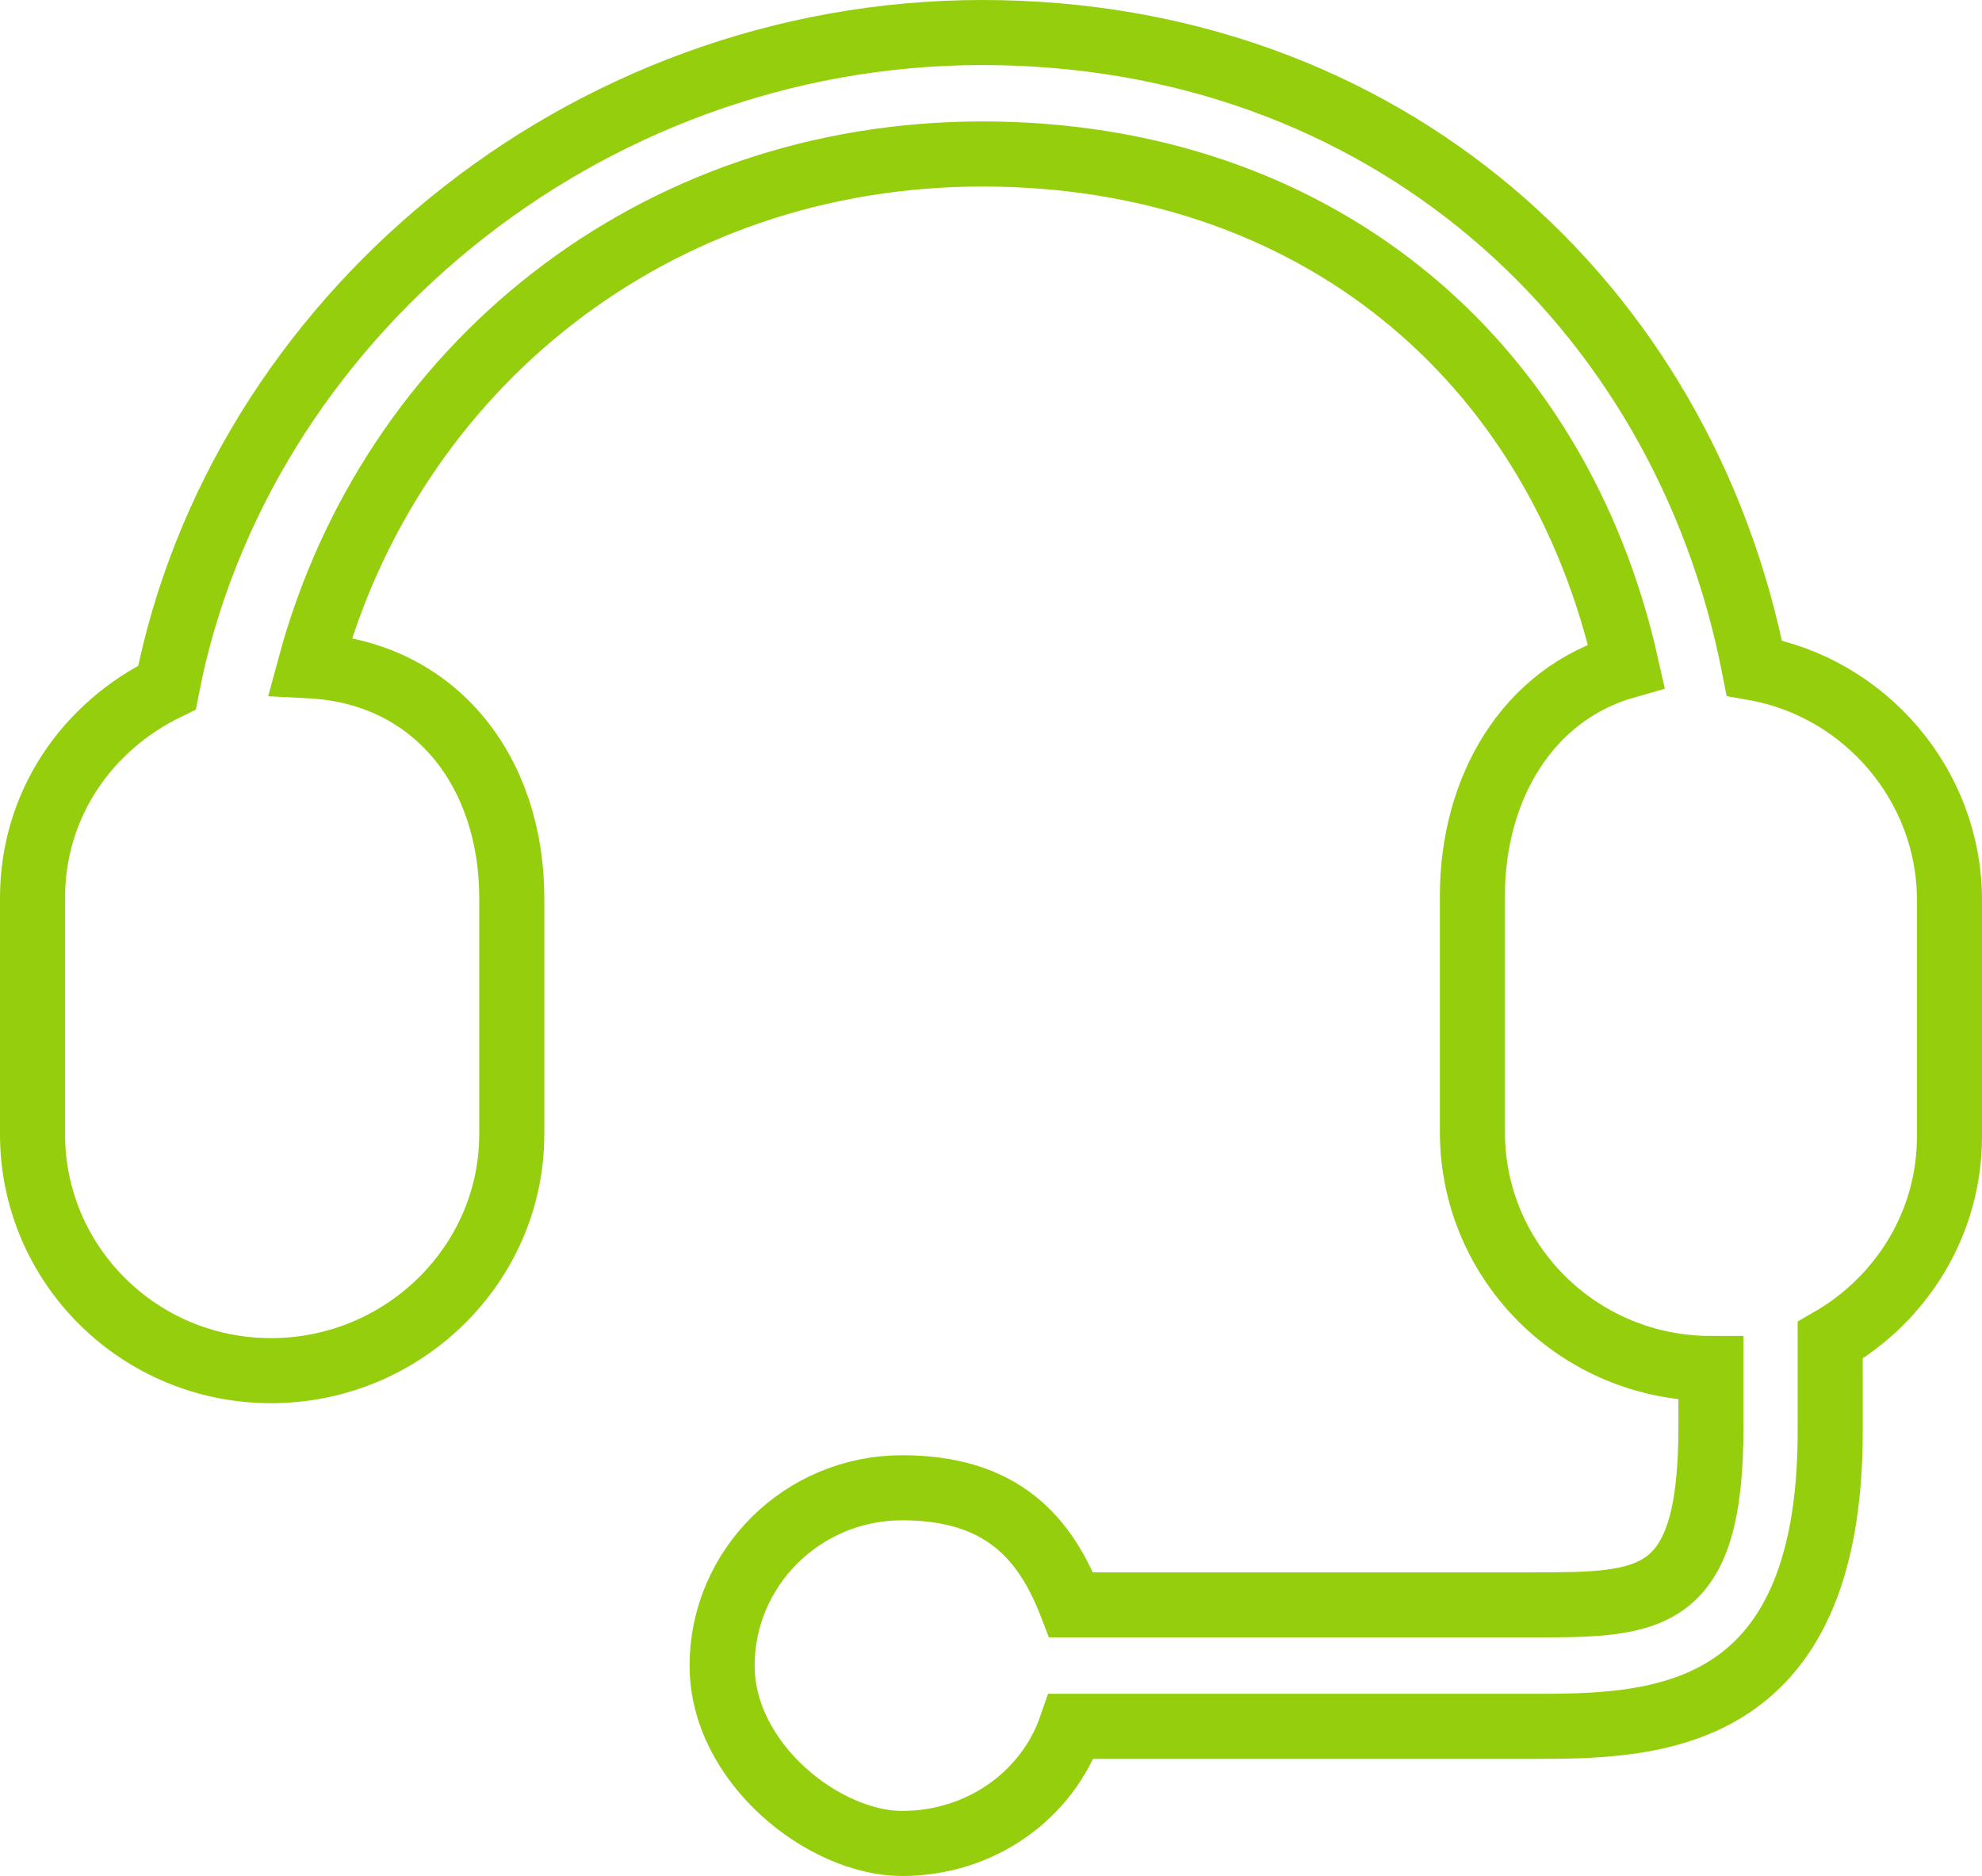
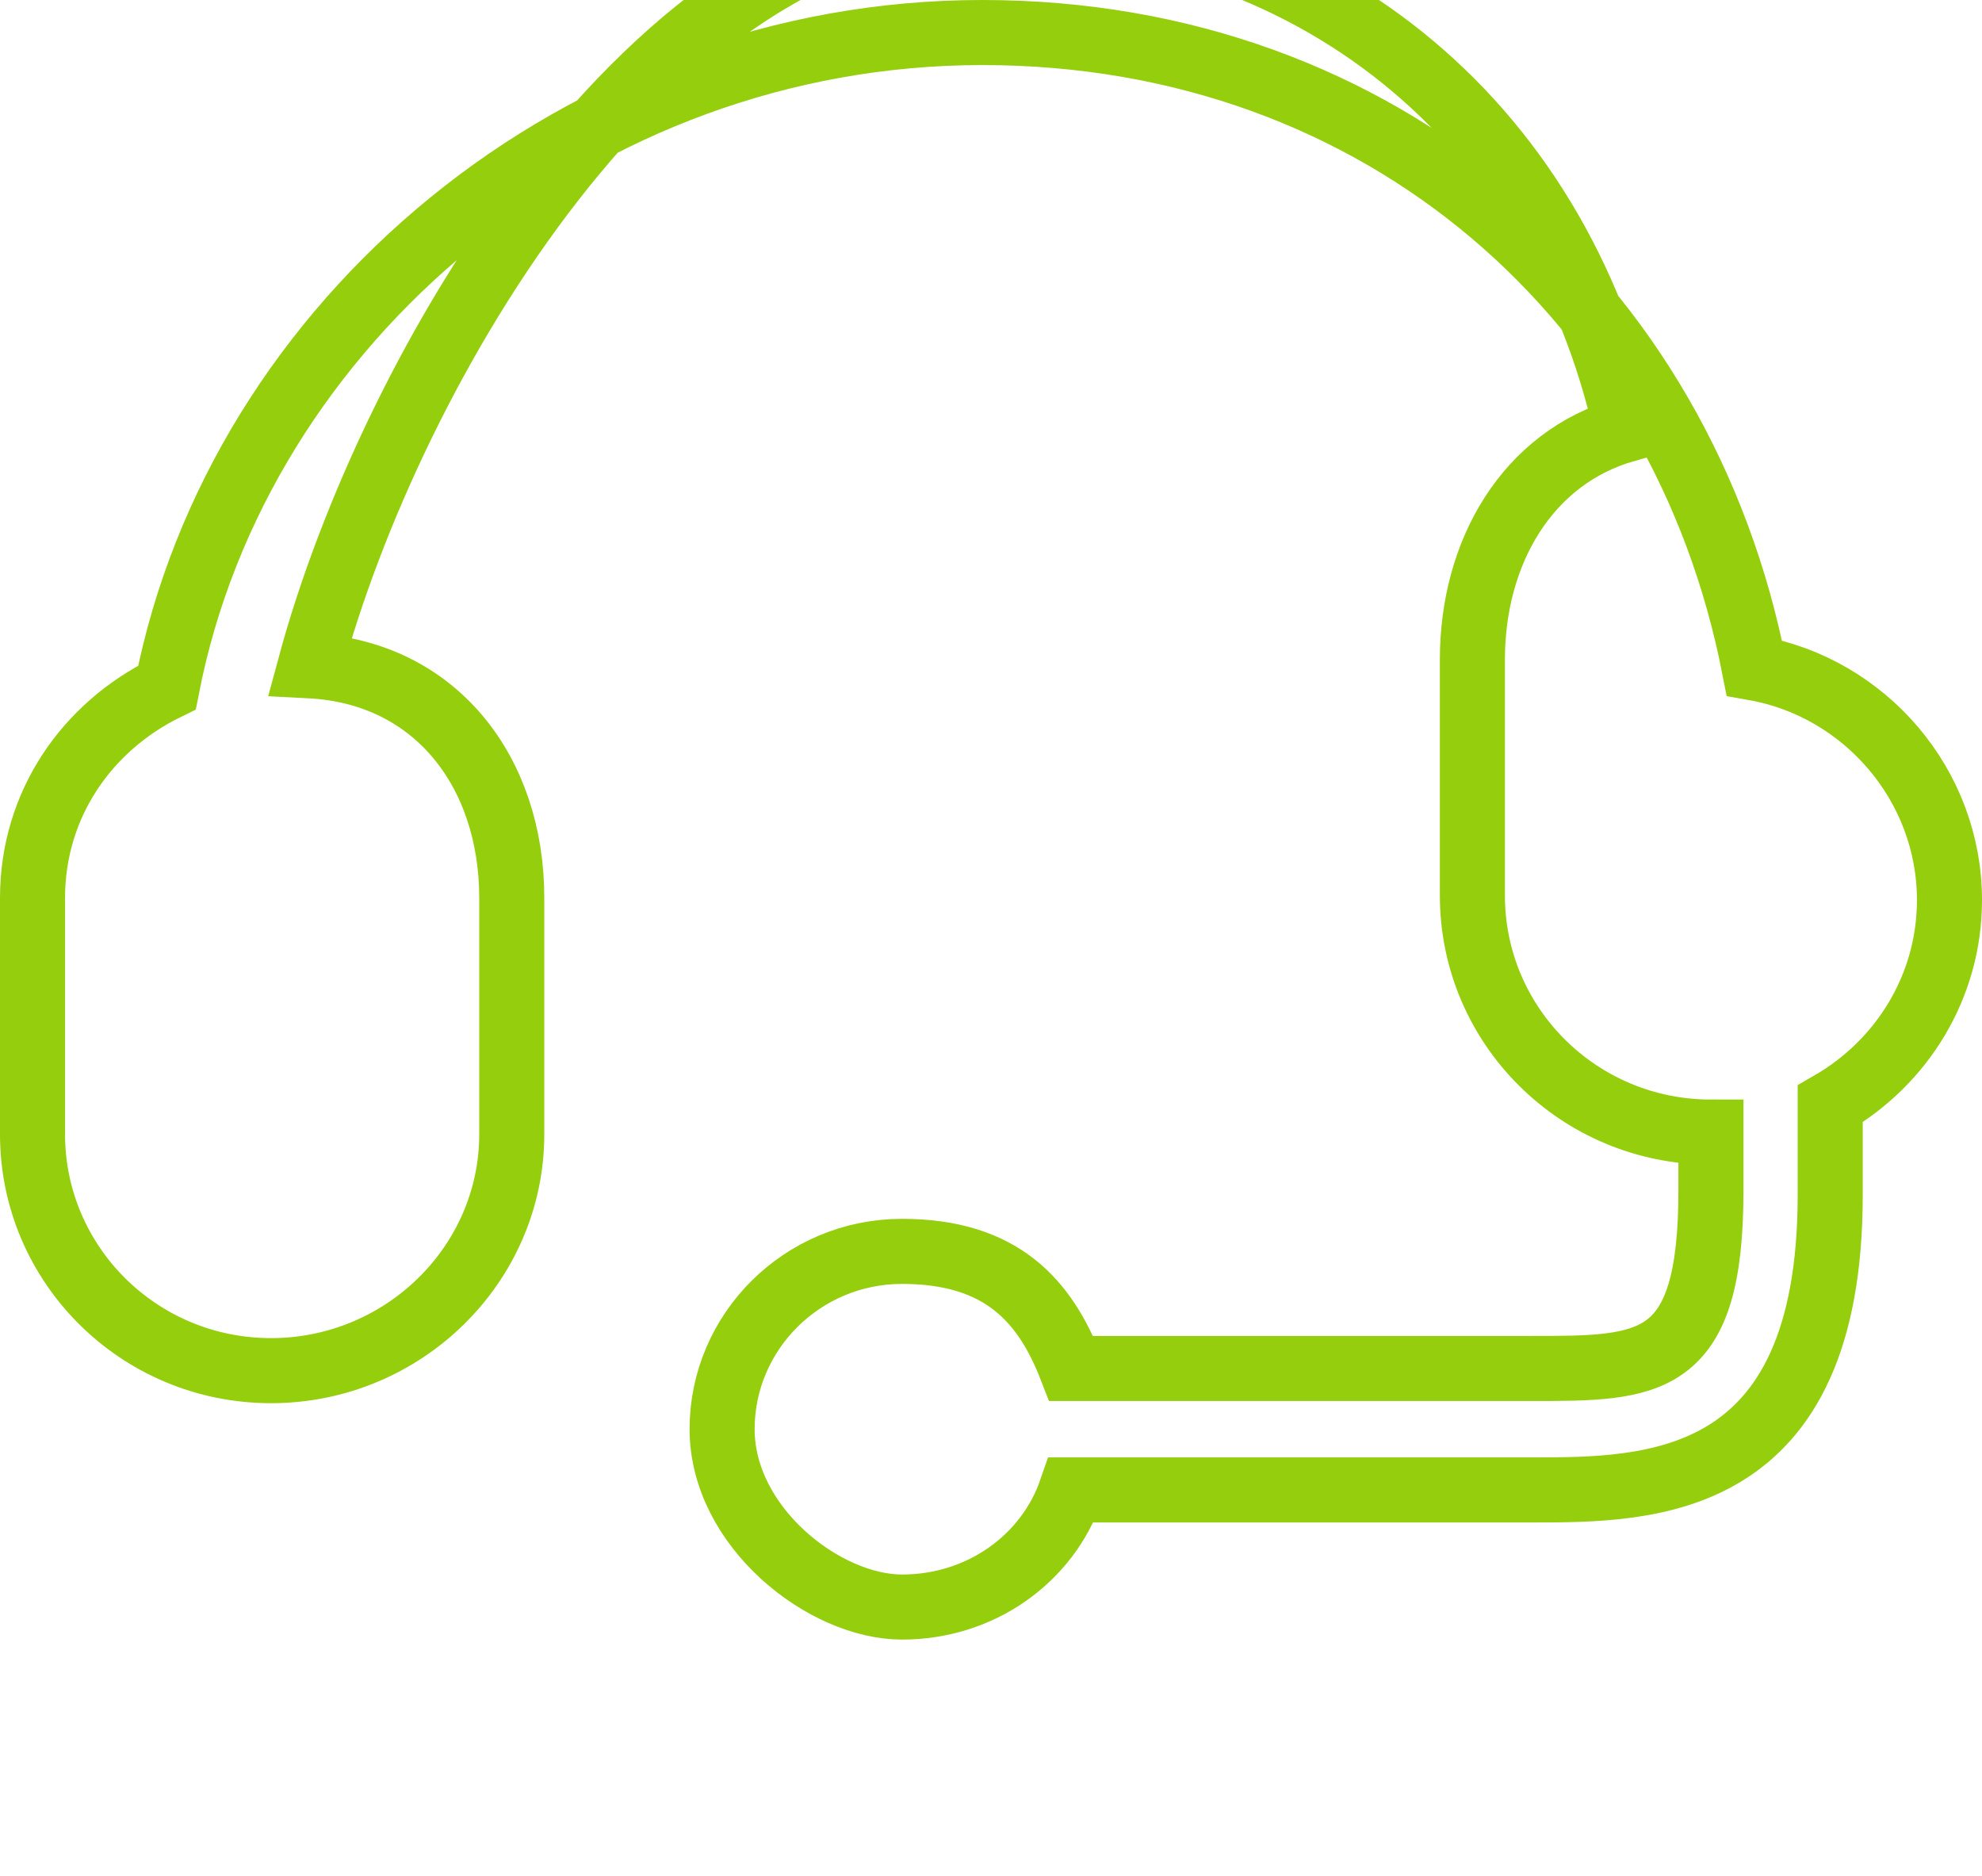
<svg xmlns="http://www.w3.org/2000/svg" id="Capa_2" viewBox="0 0 91.4 86.5">
  <defs>
    <style>.cls-1{fill:none;stroke:#94ce0d;stroke-miterlimit:10;stroke-width:3px;}</style>
  </defs>
  <g id="Capa_1-2">
-     <path class="cls-1" d="M80.9,30.8c5.1,.9,9,5.4,9,10.7v10.9c0,4-2.2,7.5-5.5,9.4v4.2c0,13.6-8.3,13.6-13.8,13.6h-21.2c-1.1,3.2-4.2,5.4-7.8,5.4s-8.3-3.7-8.3-8.2,3.7-8.2,8.3-8.2,6.6,2.3,7.8,5.4h21.2c5.5,0,8.3,0,8.3-8.2v-2.7c-6.1,0-11-4.9-11-10.9v-10.9c0-4.9,2.5-9.3,7.1-10.6-3.2-14.3-14.5-23.6-29.7-23.6S18,17,14.3,30.7c5.8,.3,9.3,4.9,9.3,10.7v10.9c0,6-5,10.9-11.1,10.9S1.5,58.3,1.5,52.3v-10.9c0-4.3,2.5-7.9,6.2-9.7C11,14.8,26.8,1.5,45.3,1.5s32.3,12.4,35.6,29.3h0Z" />
+     <path class="cls-1" d="M80.9,30.8c5.1,.9,9,5.4,9,10.7c0,4-2.2,7.5-5.5,9.4v4.2c0,13.6-8.3,13.6-13.8,13.6h-21.2c-1.1,3.2-4.2,5.4-7.8,5.4s-8.3-3.7-8.3-8.2,3.7-8.2,8.3-8.2,6.6,2.3,7.8,5.4h21.2c5.5,0,8.3,0,8.3-8.2v-2.7c-6.1,0-11-4.9-11-10.9v-10.9c0-4.9,2.5-9.3,7.1-10.6-3.2-14.3-14.5-23.6-29.7-23.6S18,17,14.3,30.7c5.8,.3,9.3,4.9,9.3,10.7v10.9c0,6-5,10.9-11.1,10.9S1.5,58.3,1.5,52.3v-10.9c0-4.3,2.5-7.9,6.2-9.7C11,14.8,26.8,1.5,45.3,1.5s32.3,12.4,35.6,29.3h0Z" />
  </g>
</svg>